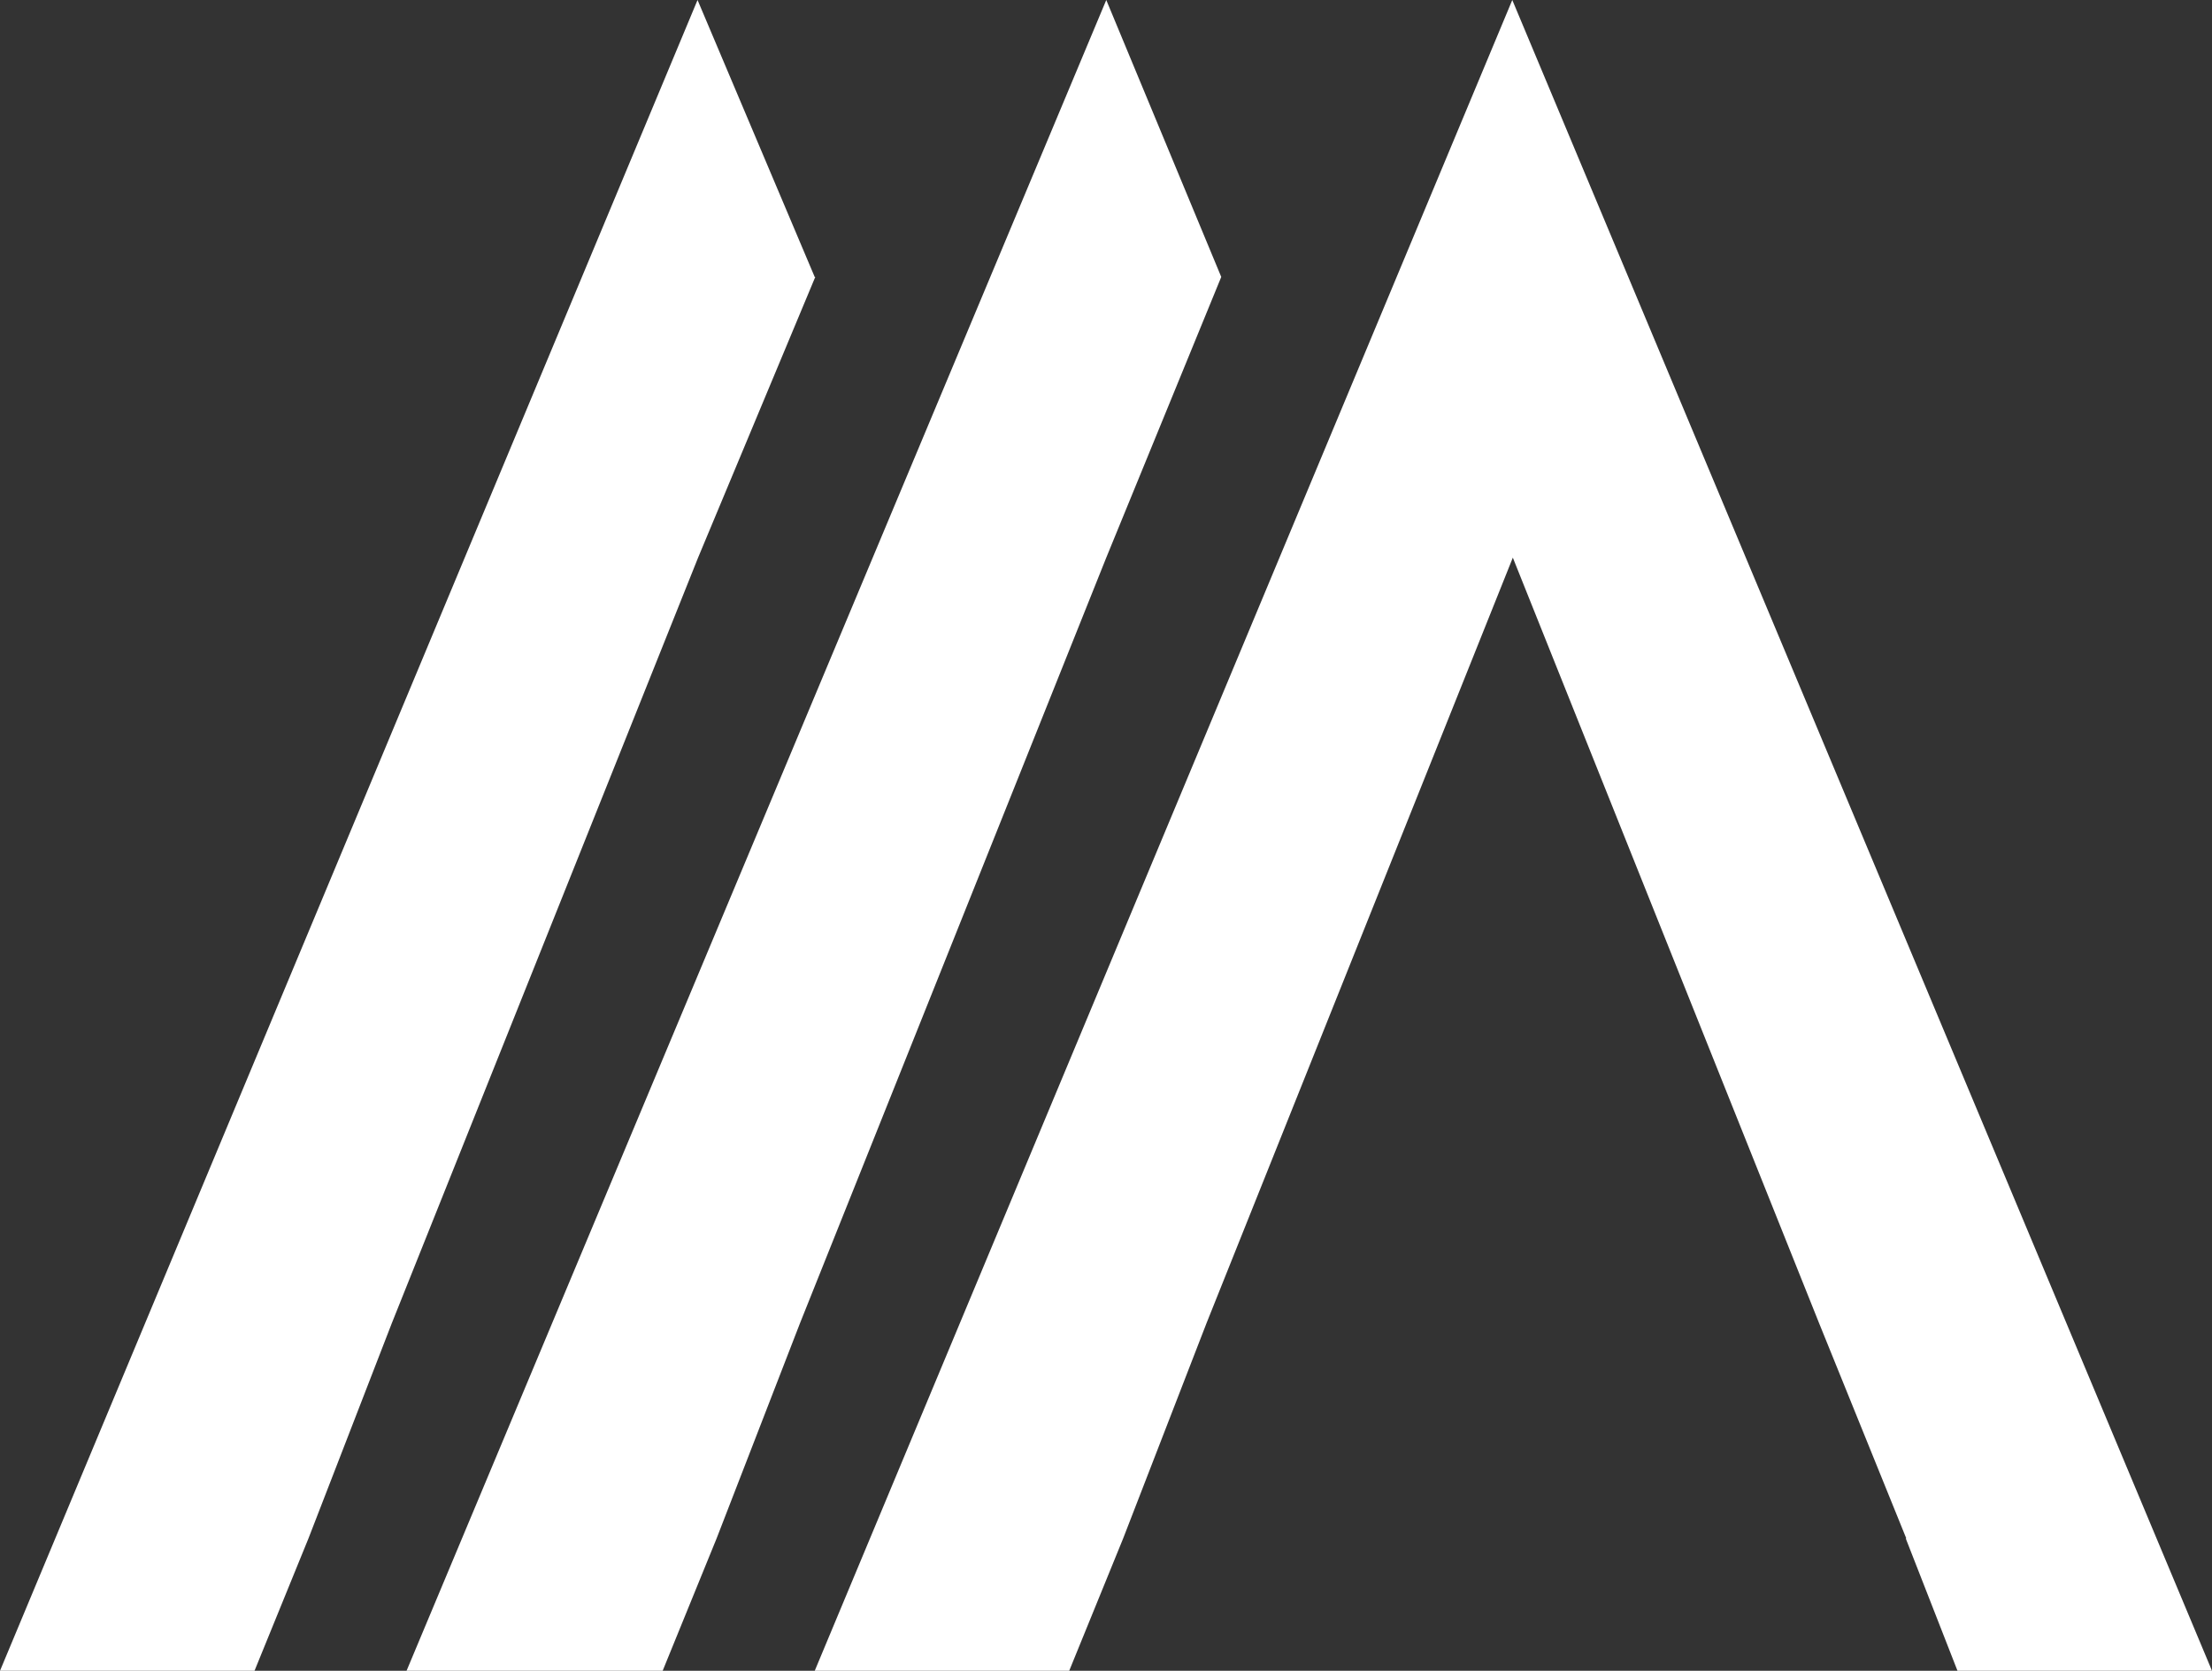
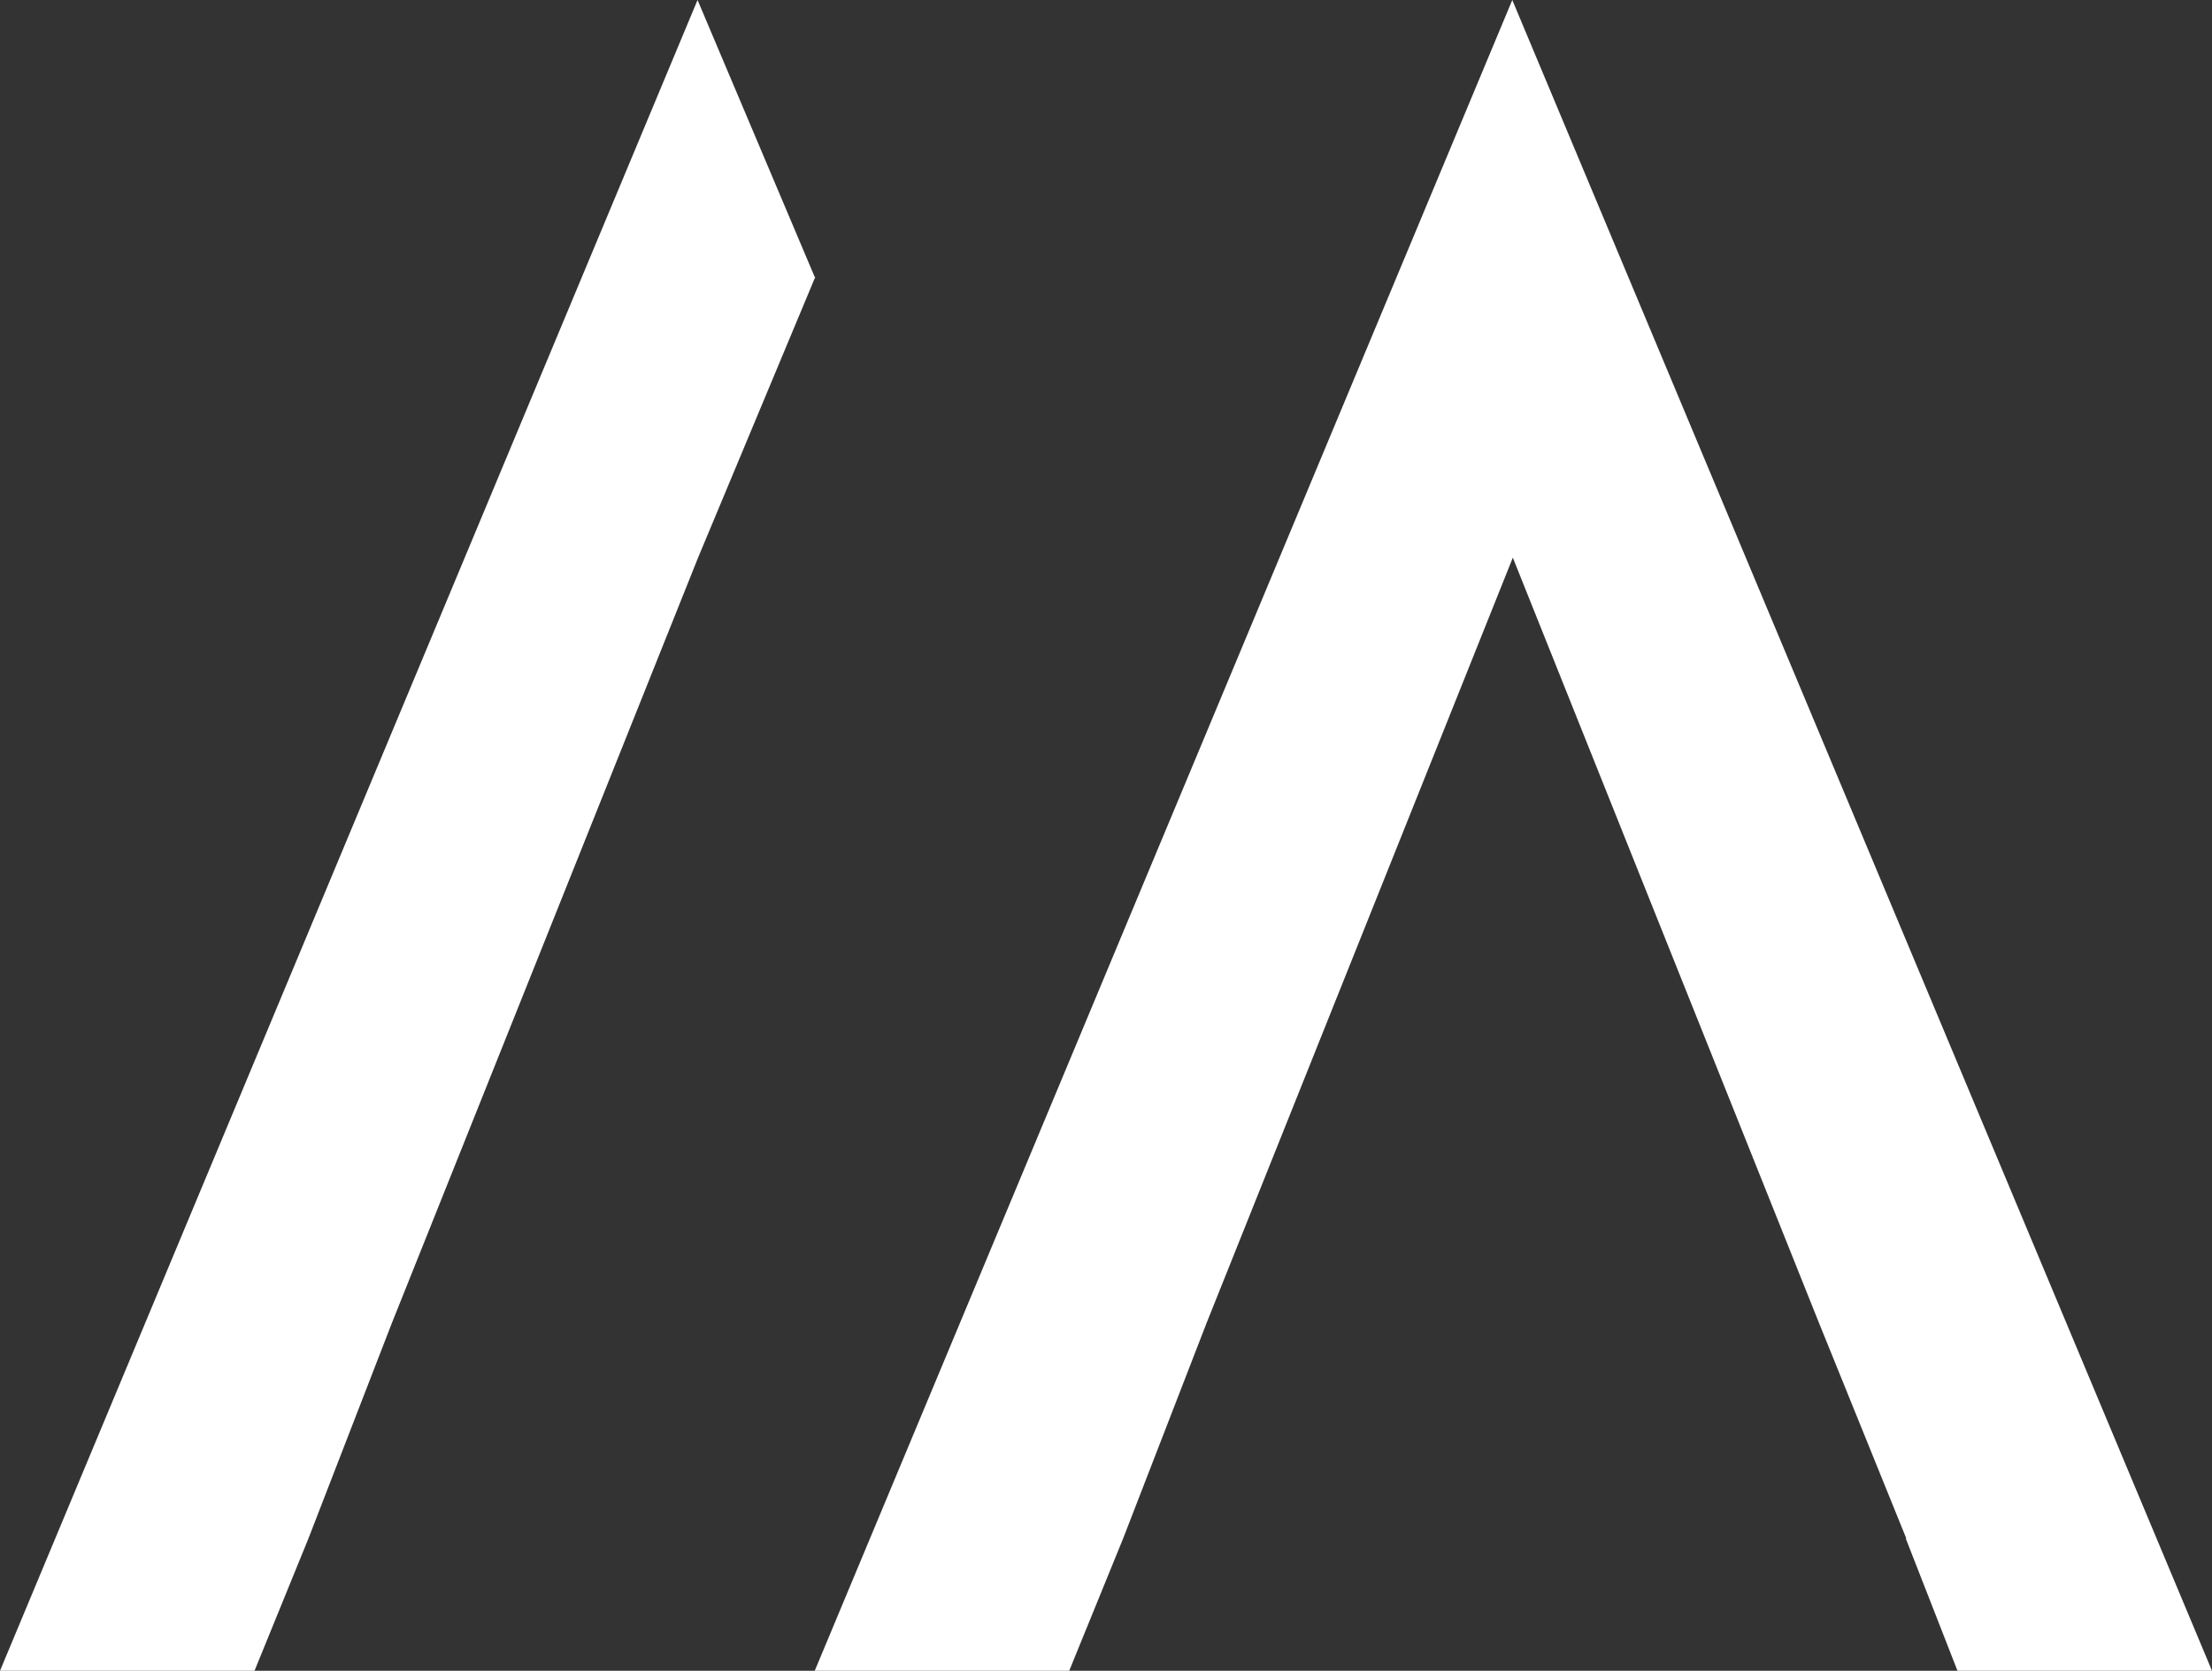
<svg xmlns="http://www.w3.org/2000/svg" width="49" height="37" viewBox="0 0 49 37" fill="none">
  <rect x="0" y="0" width="49" height="37" fill="#333333" stroke="none" />
  <g id="Fichier 13 1" clip-path="url(#clip0_2782_17656)">
    <g id="Calque 1">
      <path id="Vector" d="M18.047 6.133L15.452 0L0 37H5.638L6.833 34.069L8.68 29.301L15.464 12.349L18.06 6.133H18.047Z" fill="white" />
-       <path id="Vector_2" d="M27.053 6.133L24.506 0L9.006 37H14.679L15.874 34.069L17.722 29.301L24.506 12.349L27.053 6.133Z" fill="white" />
      <path id="Vector_3" d="M42.216 34.069L43.362 37H49L33.5 0L18.048 37H23.685L24.88 34.069L26.727 29.301L33.512 12.349L40.296 29.301L42.228 34.069H42.216Z" fill="white" />
    </g>
  </g>
  <defs>
    <clipPath id="clip0_2782_17656">
      <rect width="49" height="37" fill="white" />
    </clipPath>
  </defs>
</svg>